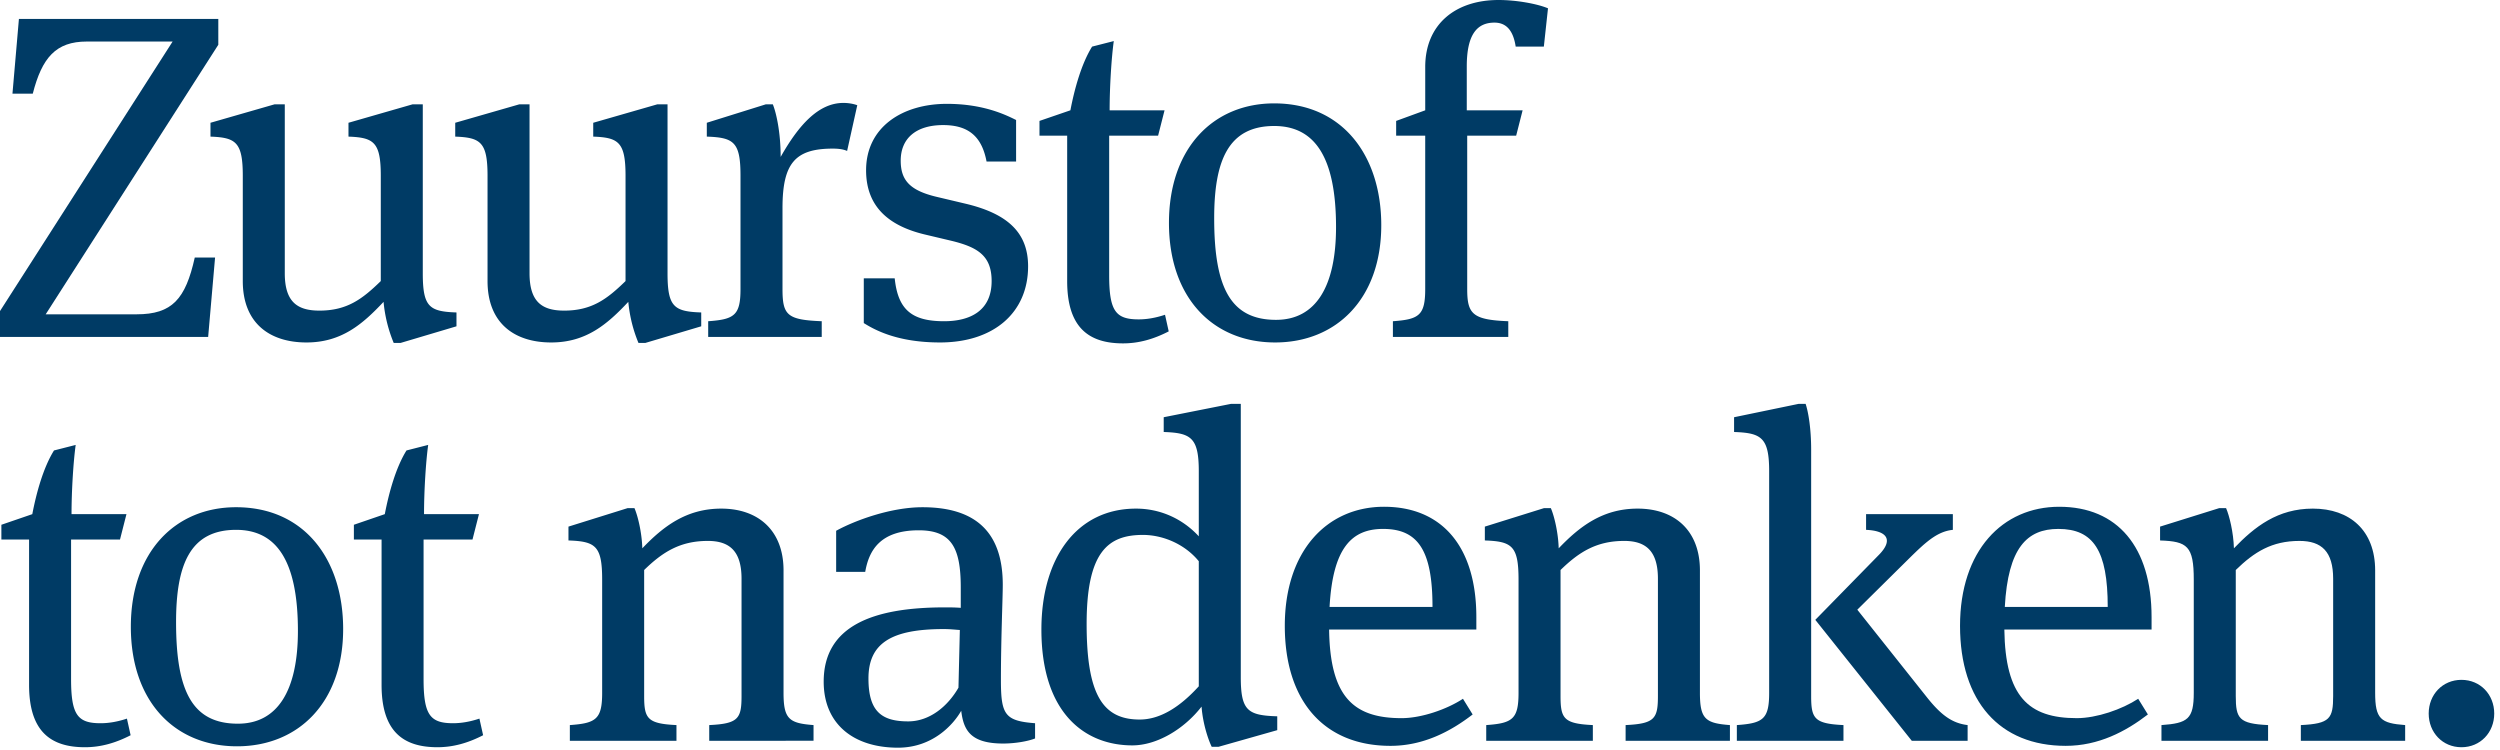
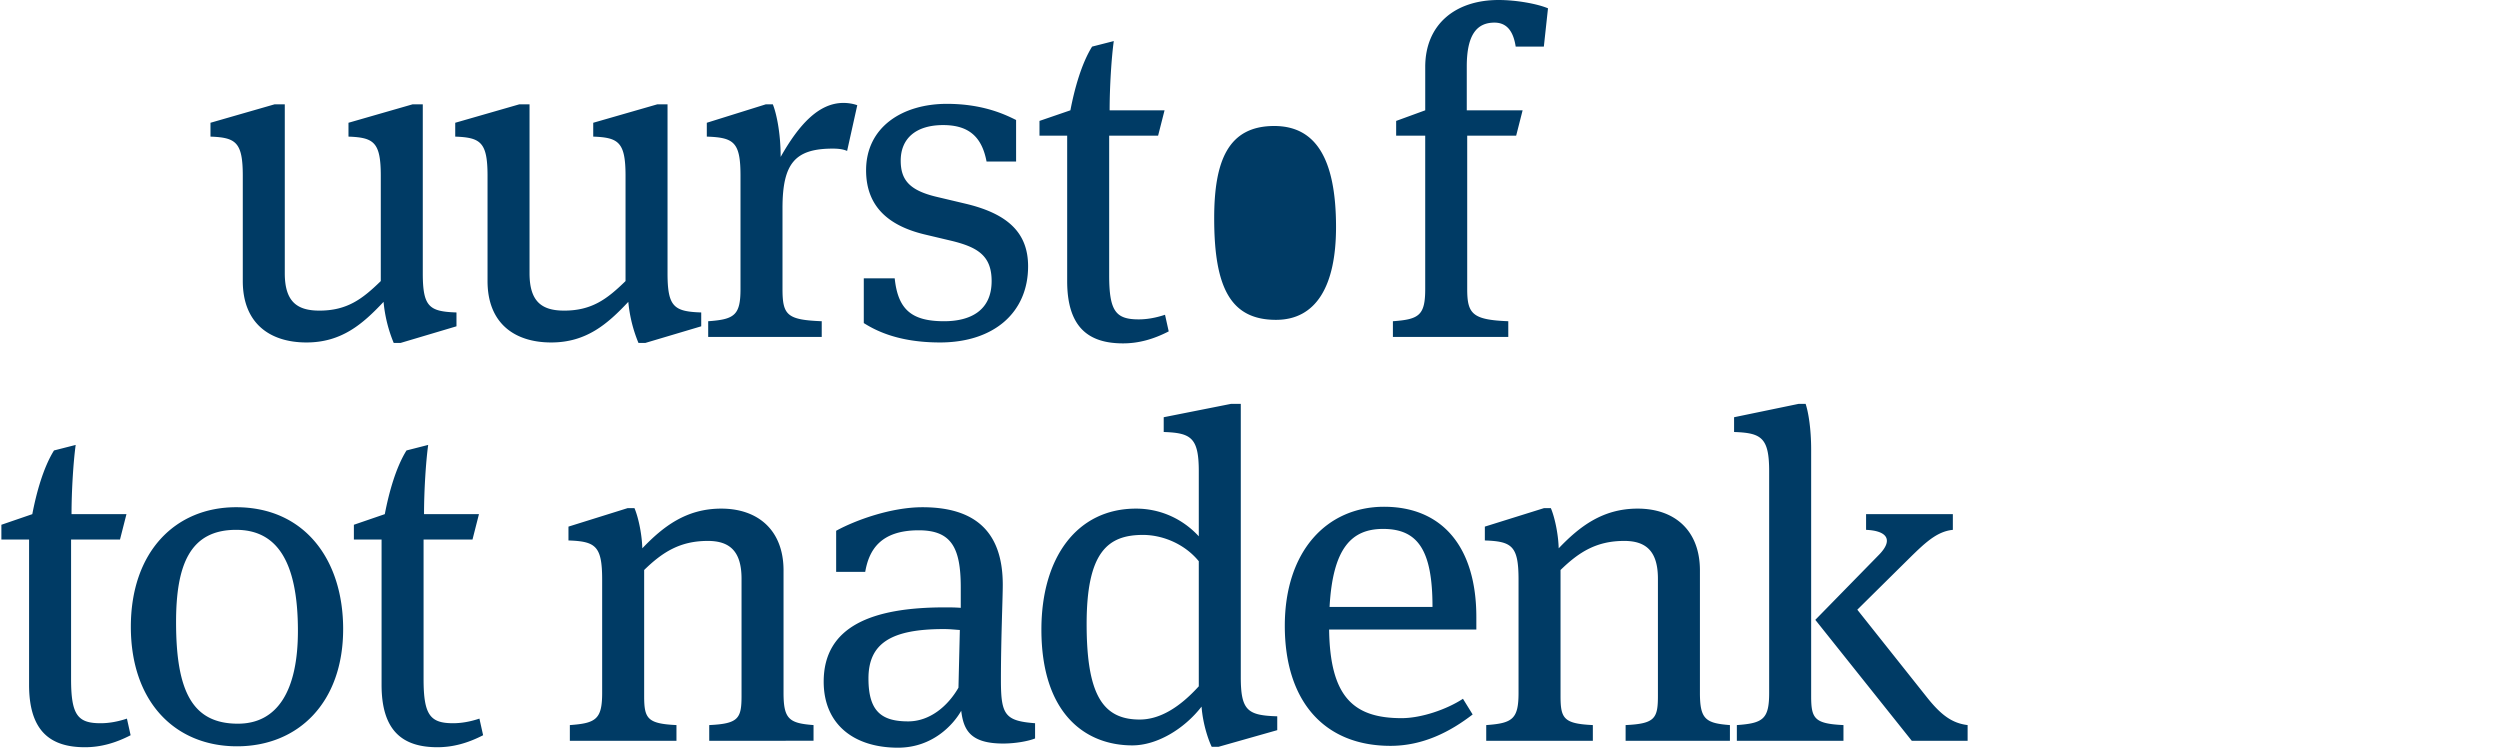
<svg xmlns="http://www.w3.org/2000/svg" width="130" height="39" fill="none">
-   <path d="M129.7 37.104c0 .984-.72 1.752-1.704 1.752s-1.704-.768-1.704-1.752.72-1.752 1.704-1.752 1.704.768 1.704 1.752zm-6.192-7.44v6.36c0 1.368.288 1.584 1.56 1.68v.816h-5.424v-.816c1.512-.072 1.68-.336 1.68-1.512v-6.096c0-1.416-.6-1.968-1.752-1.968-1.44 0-2.352.576-3.312 1.512v6.552c0 1.176.168 1.44 1.68 1.512v.816h-5.544v-.816c1.368-.096 1.68-.312 1.68-1.68v-5.88c0-1.752-.336-1.992-1.752-2.04v-.72l3.072-.96h.36c.168.384.384 1.248.408 2.088 1.08-1.128 2.28-2.064 4.104-2.064 1.92 0 3.24 1.128 3.24 3.216zm-15.514 7.68c1.032 0 2.352-.456 3.192-1.008l.504.816c-1.152.888-2.568 1.632-4.272 1.632-3.432 0-5.496-2.304-5.496-6.24 0-3.912 2.208-6.192 5.16-6.192 3.024 0 4.8 2.088 4.8 5.736v.648h-7.656c.048 3.48 1.248 4.608 3.768 4.608zm-.96-9.84c-1.632 0-2.616.984-2.784 4.056h5.352c0-2.928-.744-4.056-2.568-4.056z" fill="#003B65" />
-   <path d="M90.316 38.52v-.816c1.368-.096 1.68-.312 1.68-1.68v-11.52c0-1.752-.408-1.992-1.824-2.04v-.768l3.36-.696h.36c.144.432.288 1.296.288 2.376v12.816c0 1.176.168 1.44 1.68 1.512v.816h-5.544zm9.096 0l-5.016-6.288 3.288-3.36c.792-.792.456-1.272-.648-1.32v-.816h4.512v.816c-.96.096-1.632.864-2.76 1.968l-2.208 2.184 3.624 4.56c.744.936 1.32 1.344 2.112 1.44v.816h-2.904zm-11.016-8.856v6.36c0 1.368.288 1.584 1.56 1.68v.816h-5.424v-.816c1.512-.072 1.68-.336 1.68-1.512v-6.096c0-1.416-.6-1.968-1.752-1.968-1.44 0-2.352.576-3.312 1.512v6.552c0 1.176.168 1.44 1.68 1.512v.816h-5.544v-.816c1.368-.096 1.68-.312 1.68-1.68v-5.88c0-1.752-.336-1.992-1.752-2.04v-.72l3.072-.96h.36c.168.384.384 1.248.408 2.088 1.08-1.128 2.28-2.064 4.104-2.064 1.92 0 3.24 1.128 3.24 3.216zm-15.514 7.68c1.032 0 2.352-.456 3.192-1.008l.504.816c-1.152.888-2.568 1.632-4.272 1.632-3.432 0-5.496-2.304-5.496-6.24 0-3.912 2.208-6.192 5.16-6.192 3.024 0 4.8 2.088 4.8 5.736v.648h-7.656c.048 3.48 1.248 4.608 3.768 4.608zm-.96-9.84c-1.632 0-2.616.984-2.784 4.056h5.352c0-2.928-.744-4.056-2.568-4.056zm-9.441 9.24c-.912 1.176-2.328 2.016-3.6 2.016-2.448 0-4.728-1.656-4.728-6.024 0-3.744 1.848-6.288 4.92-6.288 1.2 0 2.376.48 3.264 1.44v-3.384c0-1.752-.408-1.992-1.824-2.04v-.768L64.017 21h.504v14.208c0 1.752.36 1.992 1.896 2.04v.72l-3.048.864h-.36c-.144-.288-.456-1.128-.528-2.088zm-5.976-4.296c0 3.72.864 4.968 2.76 4.968 1.08 0 2.112-.672 3.072-1.728v-6.504c-.744-.912-1.896-1.368-2.904-1.368-1.824 0-2.928.888-2.928 4.632zm-4.457 2.928c0 1.8.216 2.112 1.776 2.232v.792c-.36.144-1.032.264-1.656.264-1.704 0-2.064-.696-2.184-1.704-.408.72-1.488 1.92-3.288 1.92-2.304 0-3.864-1.224-3.864-3.432 0-2.88 2.52-3.864 6.288-3.864.288 0 .528 0 .84.024v-1.056c0-2.064-.48-2.976-2.184-2.976-2.016 0-2.592 1.056-2.784 2.16H43.48V27.6c1.008-.552 2.856-1.224 4.488-1.224 2.688 0 4.176 1.224 4.176 4.032 0 .72-.096 2.784-.096 4.968zm-2.136-2.616c-.336-.024-.528-.048-.84-.048-2.736 0-3.912.744-3.912 2.568 0 1.704.672 2.232 2.064 2.232 1.128 0 2.064-.792 2.616-1.752l.072-3zm-9.168-3.096v6.36c0 1.368.288 1.584 1.56 1.68v.816H36.88v-.816c1.512-.072 1.68-.336 1.68-1.512v-6.096c0-1.416-.6-1.968-1.752-1.968-1.44 0-2.352.576-3.312 1.512v6.552c0 1.176.168 1.44 1.68 1.512v.816h-5.544v-.816c1.368-.096 1.68-.312 1.68-1.68v-5.88c0-1.752-.336-1.992-1.752-2.04v-.72l3.072-.96h.36c.168.384.384 1.248.408 2.088 1.08-1.128 2.28-2.064 4.104-2.064 1.92 0 3.24 1.128 3.24 3.216zm-15.838-2.928l-.336 1.32h-2.544v7.248c0 1.872.336 2.304 1.536 2.304.408 0 .864-.072 1.368-.24l.192.864c-.792.408-1.56.624-2.376.624-1.8 0-2.904-.84-2.904-3.24v-7.56h-1.44v-.768l1.608-.552c.216-1.128.576-2.424 1.128-3.312l1.128-.288c-.12.864-.216 2.376-.216 3.6h2.856zm-7.062 5.976c0 3.816-2.328 6.096-5.52 6.096-3.216 0-5.52-2.304-5.52-6.216 0-3.888 2.304-6.216 5.472-6.216 3.552 0 5.568 2.712 5.568 6.336zm-2.352.096c0-3.672-1.128-5.256-3.216-5.256-2.4 0-3.12 1.824-3.12 4.8 0 3.624.864 5.28 3.216 5.28 2.064 0 3.12-1.728 3.12-4.824zm-8.916-6.072l-.336 1.32H3.696v7.248c0 1.872.336 2.304 1.536 2.304.408 0 .864-.072 1.368-.24l.192.864c-.792.408-1.56.624-2.376.624-1.8 0-2.904-.84-2.904-3.24v-7.56H.072v-.768l1.608-.552c.216-1.128.576-2.424 1.128-3.312l1.128-.288c-.12.864-.216 2.376-.216 3.6h2.856zm69.719-19.68v7.968c0 1.296.264 1.608 2.136 1.68v.816h-6v-.816c1.368-.096 1.68-.312 1.68-1.68V7.056H72.6v-.768l1.512-.552V3.48c0-2.208 1.56-3.48 3.816-3.48.912 0 1.992.192 2.568.432l-.216 1.992h-1.464c-.12-.792-.456-1.248-1.104-1.248-.912 0-1.44.624-1.44 2.28v2.28h2.904l-.336 1.32h-2.544zm-4.469 4.656c0 3.816-2.328 6.096-5.52 6.096-3.216 0-5.52-2.304-5.52-6.216 0-3.888 2.304-6.216 5.472-6.216 3.552 0 5.568 2.712 5.568 6.336zm-2.352.096c0-3.672-1.128-5.256-3.216-5.256-2.4 0-3.12 1.824-3.12 4.8 0 3.624.864 5.28 3.216 5.28 2.064 0 3.12-1.728 3.12-4.824zm-8.917-6.072l-.336 1.32h-2.544v7.248c0 1.872.336 2.304 1.536 2.304.408 0 .864-.072 1.368-.24l.192.864c-.792.408-1.56.624-2.376.624-1.8 0-2.904-.84-2.904-3.24v-7.56h-1.44v-.768l1.608-.552c.216-1.128.576-2.424 1.128-3.312l1.128-.288c-.12.864-.216 2.376-.216 3.6h2.856zm-11.68 12.072c-2.208 0-3.384-.648-3.96-1.008v-2.328h1.608c.168 1.632.888 2.232 2.568 2.232 1.368 0 2.472-.552 2.472-2.088 0-1.296-.696-1.752-2.064-2.088l-1.416-.336c-1.8-.432-3.048-1.392-3.048-3.336 0-2.256 1.896-3.456 4.2-3.456 1.872 0 3.024.552 3.6.84V8.4h-1.536c-.24-1.272-.912-1.896-2.256-1.896-1.416 0-2.208.696-2.208 1.848 0 1.008.456 1.56 1.92 1.896l1.416.336c2.256.528 3.288 1.536 3.288 3.264 0 2.4-1.776 3.96-4.584 3.96zM40.594 8.16c.936-1.656 1.968-2.808 3.264-2.808.264 0 .528.048.72.12l-.528 2.376c-.168-.072-.384-.12-.744-.12-1.968 0-2.616.768-2.616 3.096v4.2c0 1.368.24 1.608 2.04 1.68v.816h-5.904v-.816c1.368-.096 1.68-.312 1.68-1.68v-5.88c0-1.752-.336-1.992-1.752-2.04v-.72l3.072-.96h.36c.168.408.408 1.416.408 2.736zm-5.882-2.736v8.784c0 1.752.336 1.992 1.752 2.04v.72l-2.904.864h-.36a7.338 7.338 0 01-.528-2.136c-1.08 1.152-2.184 2.112-4.008 2.112-1.92 0-3.312-1.008-3.312-3.192V9.144c0-1.752-.36-1.992-1.68-2.04v-.72l3.336-.96h.528v8.784c0 1.488.648 1.944 1.8 1.944 1.44 0 2.232-.6 3.192-1.536V9.144c0-1.752-.36-1.992-1.68-2.04v-.72l3.336-.96h.528zm-12.727 0v8.784c0 1.752.336 1.992 1.752 2.04v.72l-2.904.864h-.36a7.338 7.338 0 01-.528-2.136c-1.08 1.152-2.184 2.112-4.008 2.112-1.92 0-3.312-1.008-3.312-3.192V9.144c0-1.752-.36-1.992-1.68-2.04v-.72l3.336-.96h.528v8.784c0 1.488.648 1.944 1.8 1.944 1.44 0 2.232-.6 3.192-1.536V9.144c0-1.752-.36-1.992-1.68-2.04v-.72l3.336-.96h.528z" fill="#003B65" />
-   <path d="M11.352 2.328L2.376 16.344h4.728c1.848 0 2.544-.792 3.024-2.952h1.056l-.36 4.128H0v-1.344L8.976 2.16H4.512c-1.608 0-2.328.84-2.808 2.712H.648L.984.984h10.368v1.344z" fill="#003B65" />
+   <path d="M90.316 38.52v-.816c1.368-.096 1.68-.312 1.68-1.68v-11.52c0-1.752-.408-1.992-1.824-2.04v-.768l3.36-.696h.36c.144.432.288 1.296.288 2.376v12.816c0 1.176.168 1.44 1.68 1.512v.816h-5.544zm9.096 0l-5.016-6.288 3.288-3.36c.792-.792.456-1.272-.648-1.32v-.816h4.512v.816c-.96.096-1.632.864-2.76 1.968l-2.208 2.184 3.624 4.56c.744.936 1.32 1.344 2.112 1.44v.816h-2.904zm-11.016-8.856v6.36c0 1.368.288 1.584 1.56 1.68v.816h-5.424v-.816c1.512-.072 1.68-.336 1.68-1.512v-6.096c0-1.416-.6-1.968-1.752-1.968-1.44 0-2.352.576-3.312 1.512v6.552c0 1.176.168 1.44 1.68 1.512v.816h-5.544v-.816c1.368-.096 1.68-.312 1.68-1.68v-5.88c0-1.752-.336-1.992-1.752-2.04v-.72l3.072-.96h.36c.168.384.384 1.248.408 2.088 1.08-1.128 2.28-2.064 4.104-2.064 1.92 0 3.24 1.128 3.24 3.216zm-15.514 7.68c1.032 0 2.352-.456 3.192-1.008l.504.816c-1.152.888-2.568 1.632-4.272 1.632-3.432 0-5.496-2.304-5.496-6.24 0-3.912 2.208-6.192 5.16-6.192 3.024 0 4.8 2.088 4.8 5.736v.648h-7.656c.048 3.48 1.248 4.608 3.768 4.608zm-.96-9.84c-1.632 0-2.616.984-2.784 4.056h5.352c0-2.928-.744-4.056-2.568-4.056zm-9.441 9.24c-.912 1.176-2.328 2.016-3.6 2.016-2.448 0-4.728-1.656-4.728-6.024 0-3.744 1.848-6.288 4.92-6.288 1.2 0 2.376.48 3.264 1.44v-3.384c0-1.752-.408-1.992-1.824-2.04v-.768L64.017 21h.504v14.208c0 1.752.36 1.992 1.896 2.04v.72l-3.048.864h-.36c-.144-.288-.456-1.128-.528-2.088zm-5.976-4.296c0 3.72.864 4.968 2.76 4.968 1.08 0 2.112-.672 3.072-1.728v-6.504c-.744-.912-1.896-1.368-2.904-1.368-1.824 0-2.928.888-2.928 4.632zm-4.457 2.928c0 1.8.216 2.112 1.776 2.232v.792c-.36.144-1.032.264-1.656.264-1.704 0-2.064-.696-2.184-1.704-.408.72-1.488 1.92-3.288 1.92-2.304 0-3.864-1.224-3.864-3.432 0-2.88 2.52-3.864 6.288-3.864.288 0 .528 0 .84.024v-1.056c0-2.064-.48-2.976-2.184-2.976-2.016 0-2.592 1.056-2.784 2.16H43.48V27.6c1.008-.552 2.856-1.224 4.488-1.224 2.688 0 4.176 1.224 4.176 4.032 0 .72-.096 2.784-.096 4.968zm-2.136-2.616c-.336-.024-.528-.048-.84-.048-2.736 0-3.912.744-3.912 2.568 0 1.704.672 2.232 2.064 2.232 1.128 0 2.064-.792 2.616-1.752l.072-3zm-9.168-3.096v6.36c0 1.368.288 1.584 1.56 1.68v.816H36.88v-.816c1.512-.072 1.68-.336 1.68-1.512v-6.096c0-1.416-.6-1.968-1.752-1.968-1.44 0-2.352.576-3.312 1.512v6.552c0 1.176.168 1.44 1.68 1.512v.816h-5.544v-.816c1.368-.096 1.68-.312 1.68-1.68v-5.88c0-1.752-.336-1.992-1.752-2.04v-.72l3.072-.96h.36c.168.384.384 1.248.408 2.088 1.08-1.128 2.28-2.064 4.104-2.064 1.92 0 3.24 1.128 3.24 3.216zm-15.838-2.928l-.336 1.32h-2.544v7.248c0 1.872.336 2.304 1.536 2.304.408 0 .864-.072 1.368-.24l.192.864c-.792.408-1.56.624-2.376.624-1.8 0-2.904-.84-2.904-3.24v-7.56h-1.44v-.768l1.608-.552c.216-1.128.576-2.424 1.128-3.312l1.128-.288c-.12.864-.216 2.376-.216 3.6h2.856zm-7.062 5.976c0 3.816-2.328 6.096-5.52 6.096-3.216 0-5.52-2.304-5.52-6.216 0-3.888 2.304-6.216 5.472-6.216 3.552 0 5.568 2.712 5.568 6.336zm-2.352.096c0-3.672-1.128-5.256-3.216-5.256-2.4 0-3.12 1.824-3.12 4.8 0 3.624.864 5.28 3.216 5.28 2.064 0 3.12-1.728 3.12-4.824zm-8.916-6.072l-.336 1.32H3.696v7.248c0 1.872.336 2.304 1.536 2.304.408 0 .864-.072 1.368-.24l.192.864c-.792.408-1.56.624-2.376.624-1.8 0-2.904-.84-2.904-3.24v-7.56H.072v-.768l1.608-.552c.216-1.128.576-2.424 1.128-3.312l1.128-.288c-.12.864-.216 2.376-.216 3.6h2.856zm69.719-19.68v7.968c0 1.296.264 1.608 2.136 1.68v.816h-6v-.816c1.368-.096 1.68-.312 1.68-1.68V7.056H72.6v-.768l1.512-.552V3.48c0-2.208 1.56-3.48 3.816-3.48.912 0 1.992.192 2.568.432l-.216 1.992h-1.464c-.12-.792-.456-1.248-1.104-1.248-.912 0-1.44.624-1.44 2.28v2.28h2.904l-.336 1.32h-2.544zm-4.469 4.656zm-2.352.096c0-3.672-1.128-5.256-3.216-5.256-2.4 0-3.12 1.824-3.12 4.8 0 3.624.864 5.28 3.216 5.28 2.064 0 3.12-1.728 3.12-4.824zm-8.917-6.072l-.336 1.32h-2.544v7.248c0 1.872.336 2.304 1.536 2.304.408 0 .864-.072 1.368-.24l.192.864c-.792.408-1.56.624-2.376.624-1.8 0-2.904-.84-2.904-3.24v-7.56h-1.44v-.768l1.608-.552c.216-1.128.576-2.424 1.128-3.312l1.128-.288c-.12.864-.216 2.376-.216 3.6h2.856zm-11.68 12.072c-2.208 0-3.384-.648-3.96-1.008v-2.328h1.608c.168 1.632.888 2.232 2.568 2.232 1.368 0 2.472-.552 2.472-2.088 0-1.296-.696-1.752-2.064-2.088l-1.416-.336c-1.8-.432-3.048-1.392-3.048-3.336 0-2.256 1.896-3.456 4.2-3.456 1.872 0 3.024.552 3.6.84V8.4h-1.536c-.24-1.272-.912-1.896-2.256-1.896-1.416 0-2.208.696-2.208 1.848 0 1.008.456 1.56 1.92 1.896l1.416.336c2.256.528 3.288 1.536 3.288 3.264 0 2.4-1.776 3.96-4.584 3.96zM40.594 8.16c.936-1.656 1.968-2.808 3.264-2.808.264 0 .528.048.72.12l-.528 2.376c-.168-.072-.384-.12-.744-.12-1.968 0-2.616.768-2.616 3.096v4.2c0 1.368.24 1.608 2.04 1.68v.816h-5.904v-.816c1.368-.096 1.68-.312 1.68-1.68v-5.88c0-1.752-.336-1.992-1.752-2.04v-.72l3.072-.96h.36c.168.408.408 1.416.408 2.736zm-5.882-2.736v8.784c0 1.752.336 1.992 1.752 2.04v.72l-2.904.864h-.36a7.338 7.338 0 01-.528-2.136c-1.08 1.152-2.184 2.112-4.008 2.112-1.92 0-3.312-1.008-3.312-3.192V9.144c0-1.752-.36-1.992-1.68-2.04v-.72l3.336-.96h.528v8.784c0 1.488.648 1.944 1.8 1.944 1.44 0 2.232-.6 3.192-1.536V9.144c0-1.752-.36-1.992-1.68-2.04v-.72l3.336-.96h.528zm-12.727 0v8.784c0 1.752.336 1.992 1.752 2.04v.72l-2.904.864h-.36a7.338 7.338 0 01-.528-2.136c-1.08 1.152-2.184 2.112-4.008 2.112-1.92 0-3.312-1.008-3.312-3.192V9.144c0-1.752-.36-1.992-1.68-2.04v-.72l3.336-.96h.528v8.784c0 1.488.648 1.944 1.8 1.944 1.44 0 2.232-.6 3.192-1.536V9.144c0-1.752-.36-1.992-1.68-2.04v-.72l3.336-.96h.528z" fill="#003B65" />
</svg>